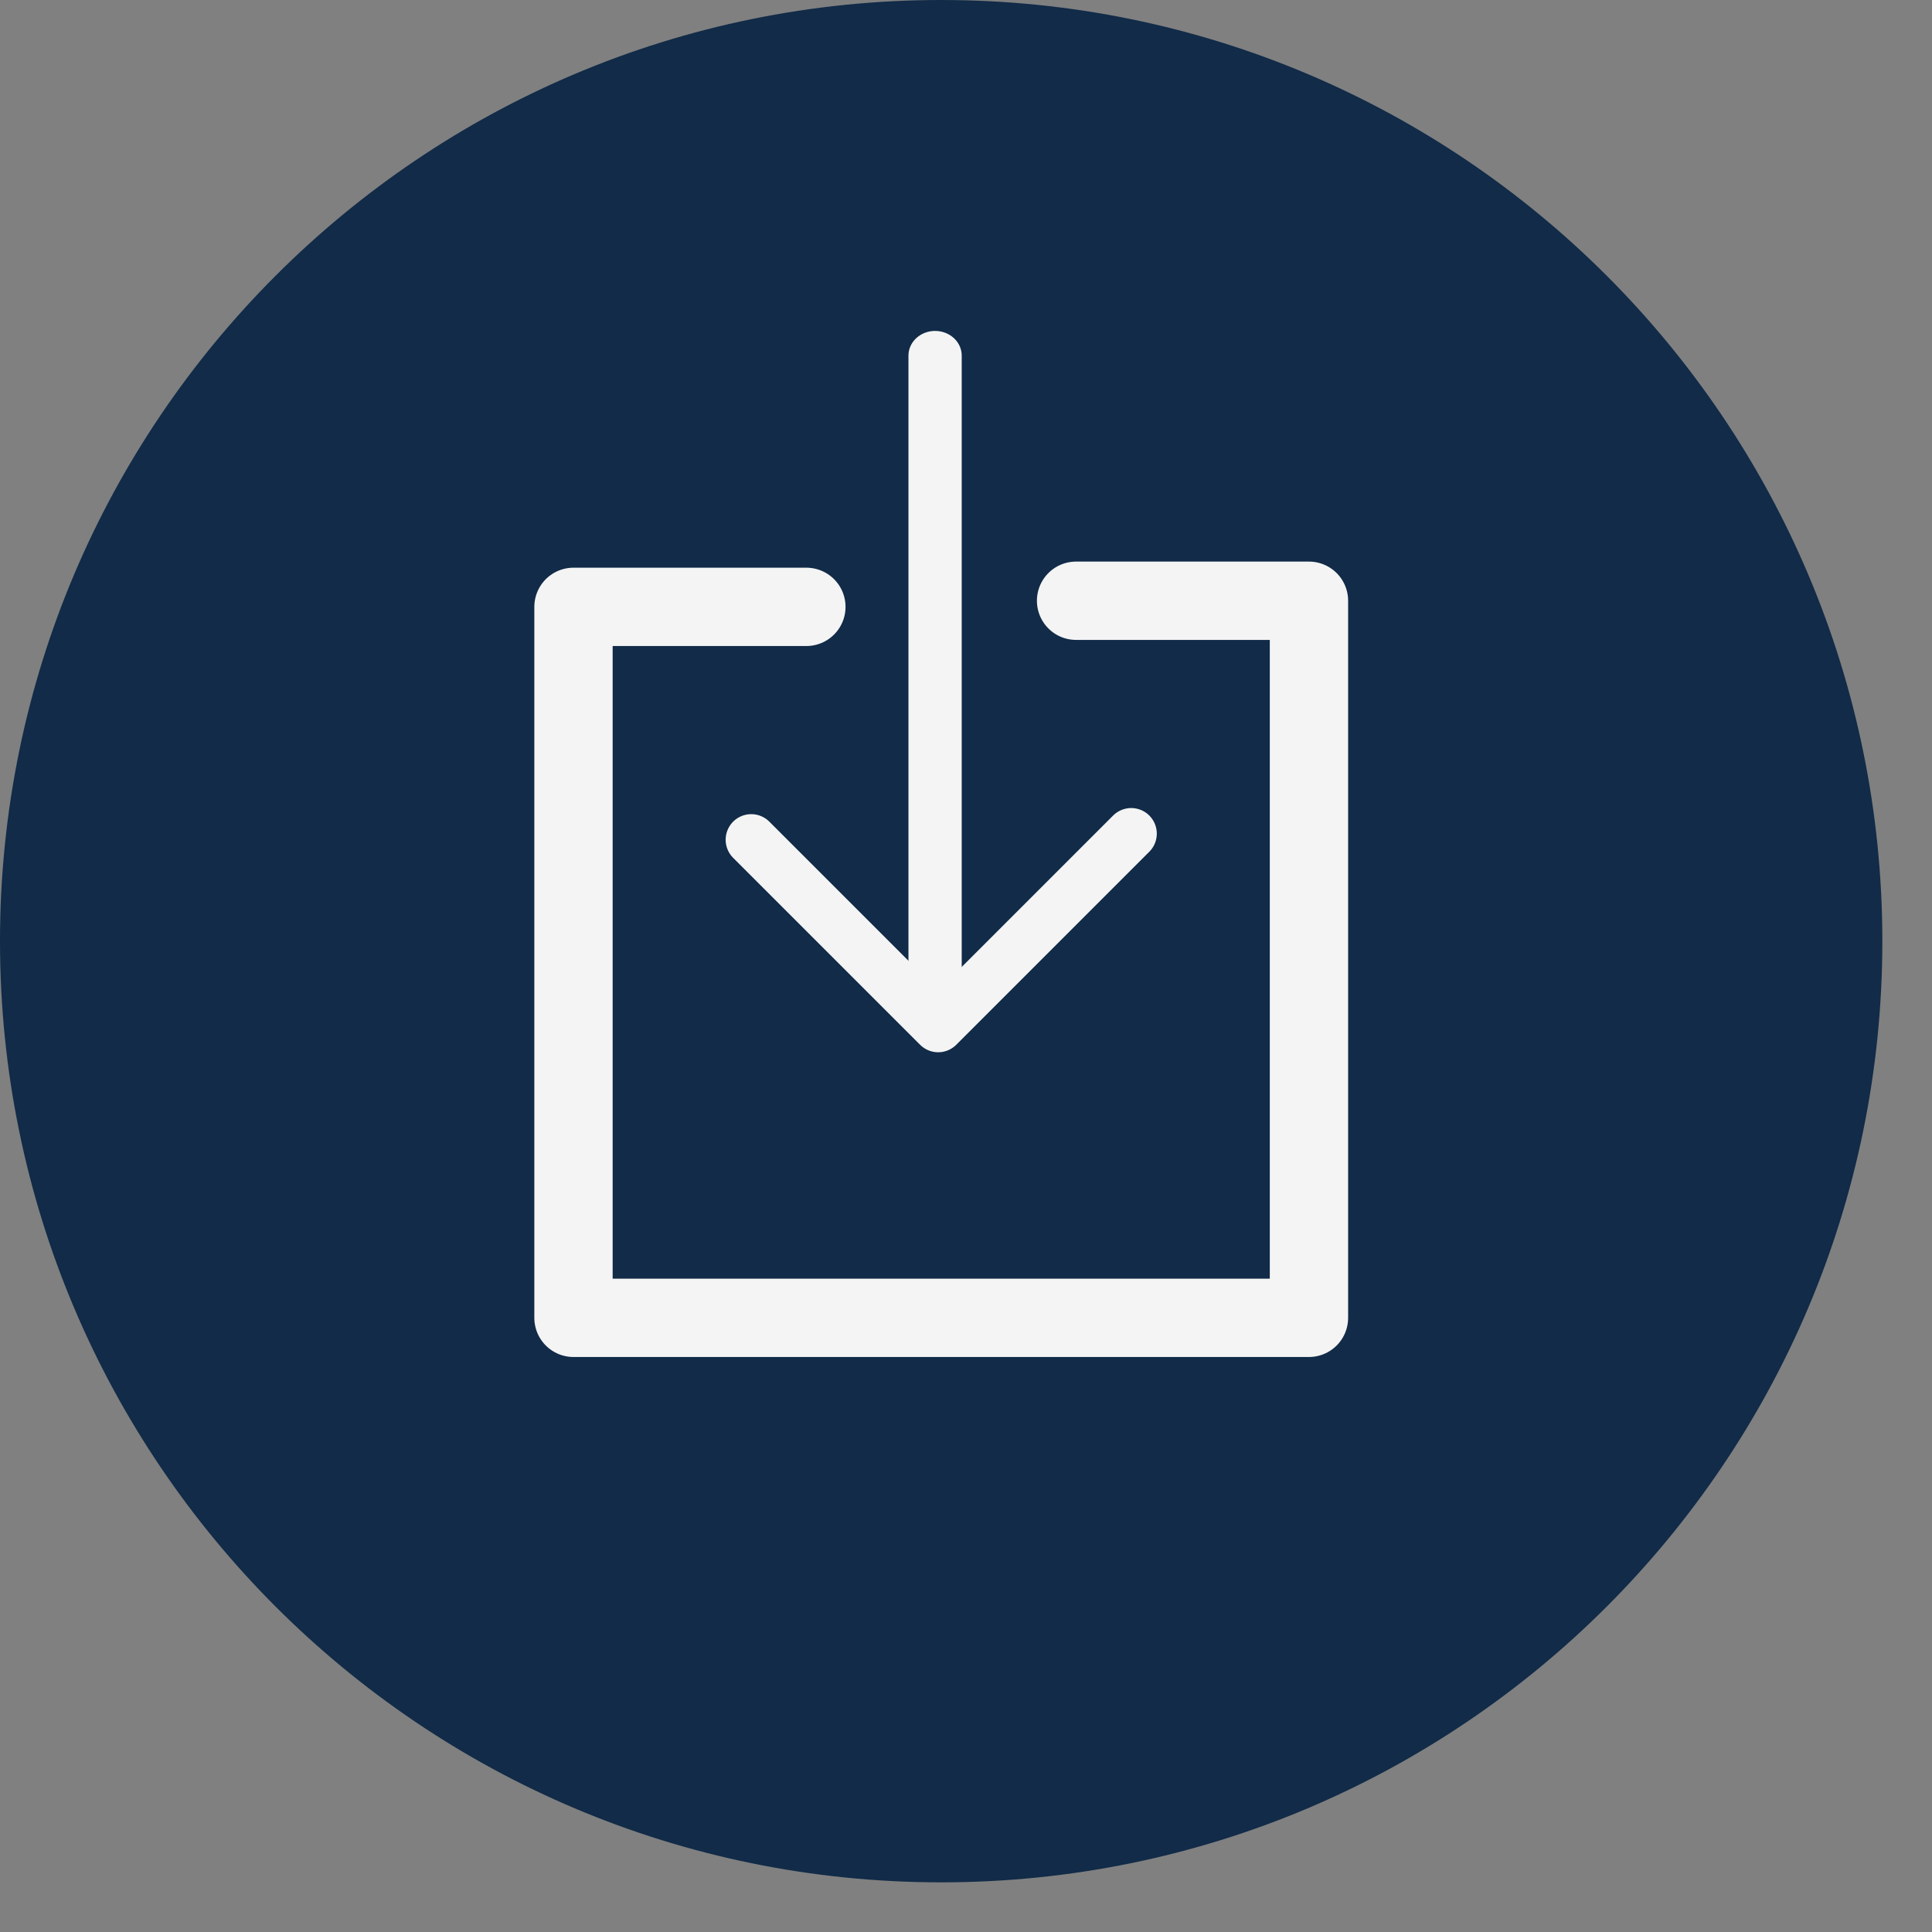
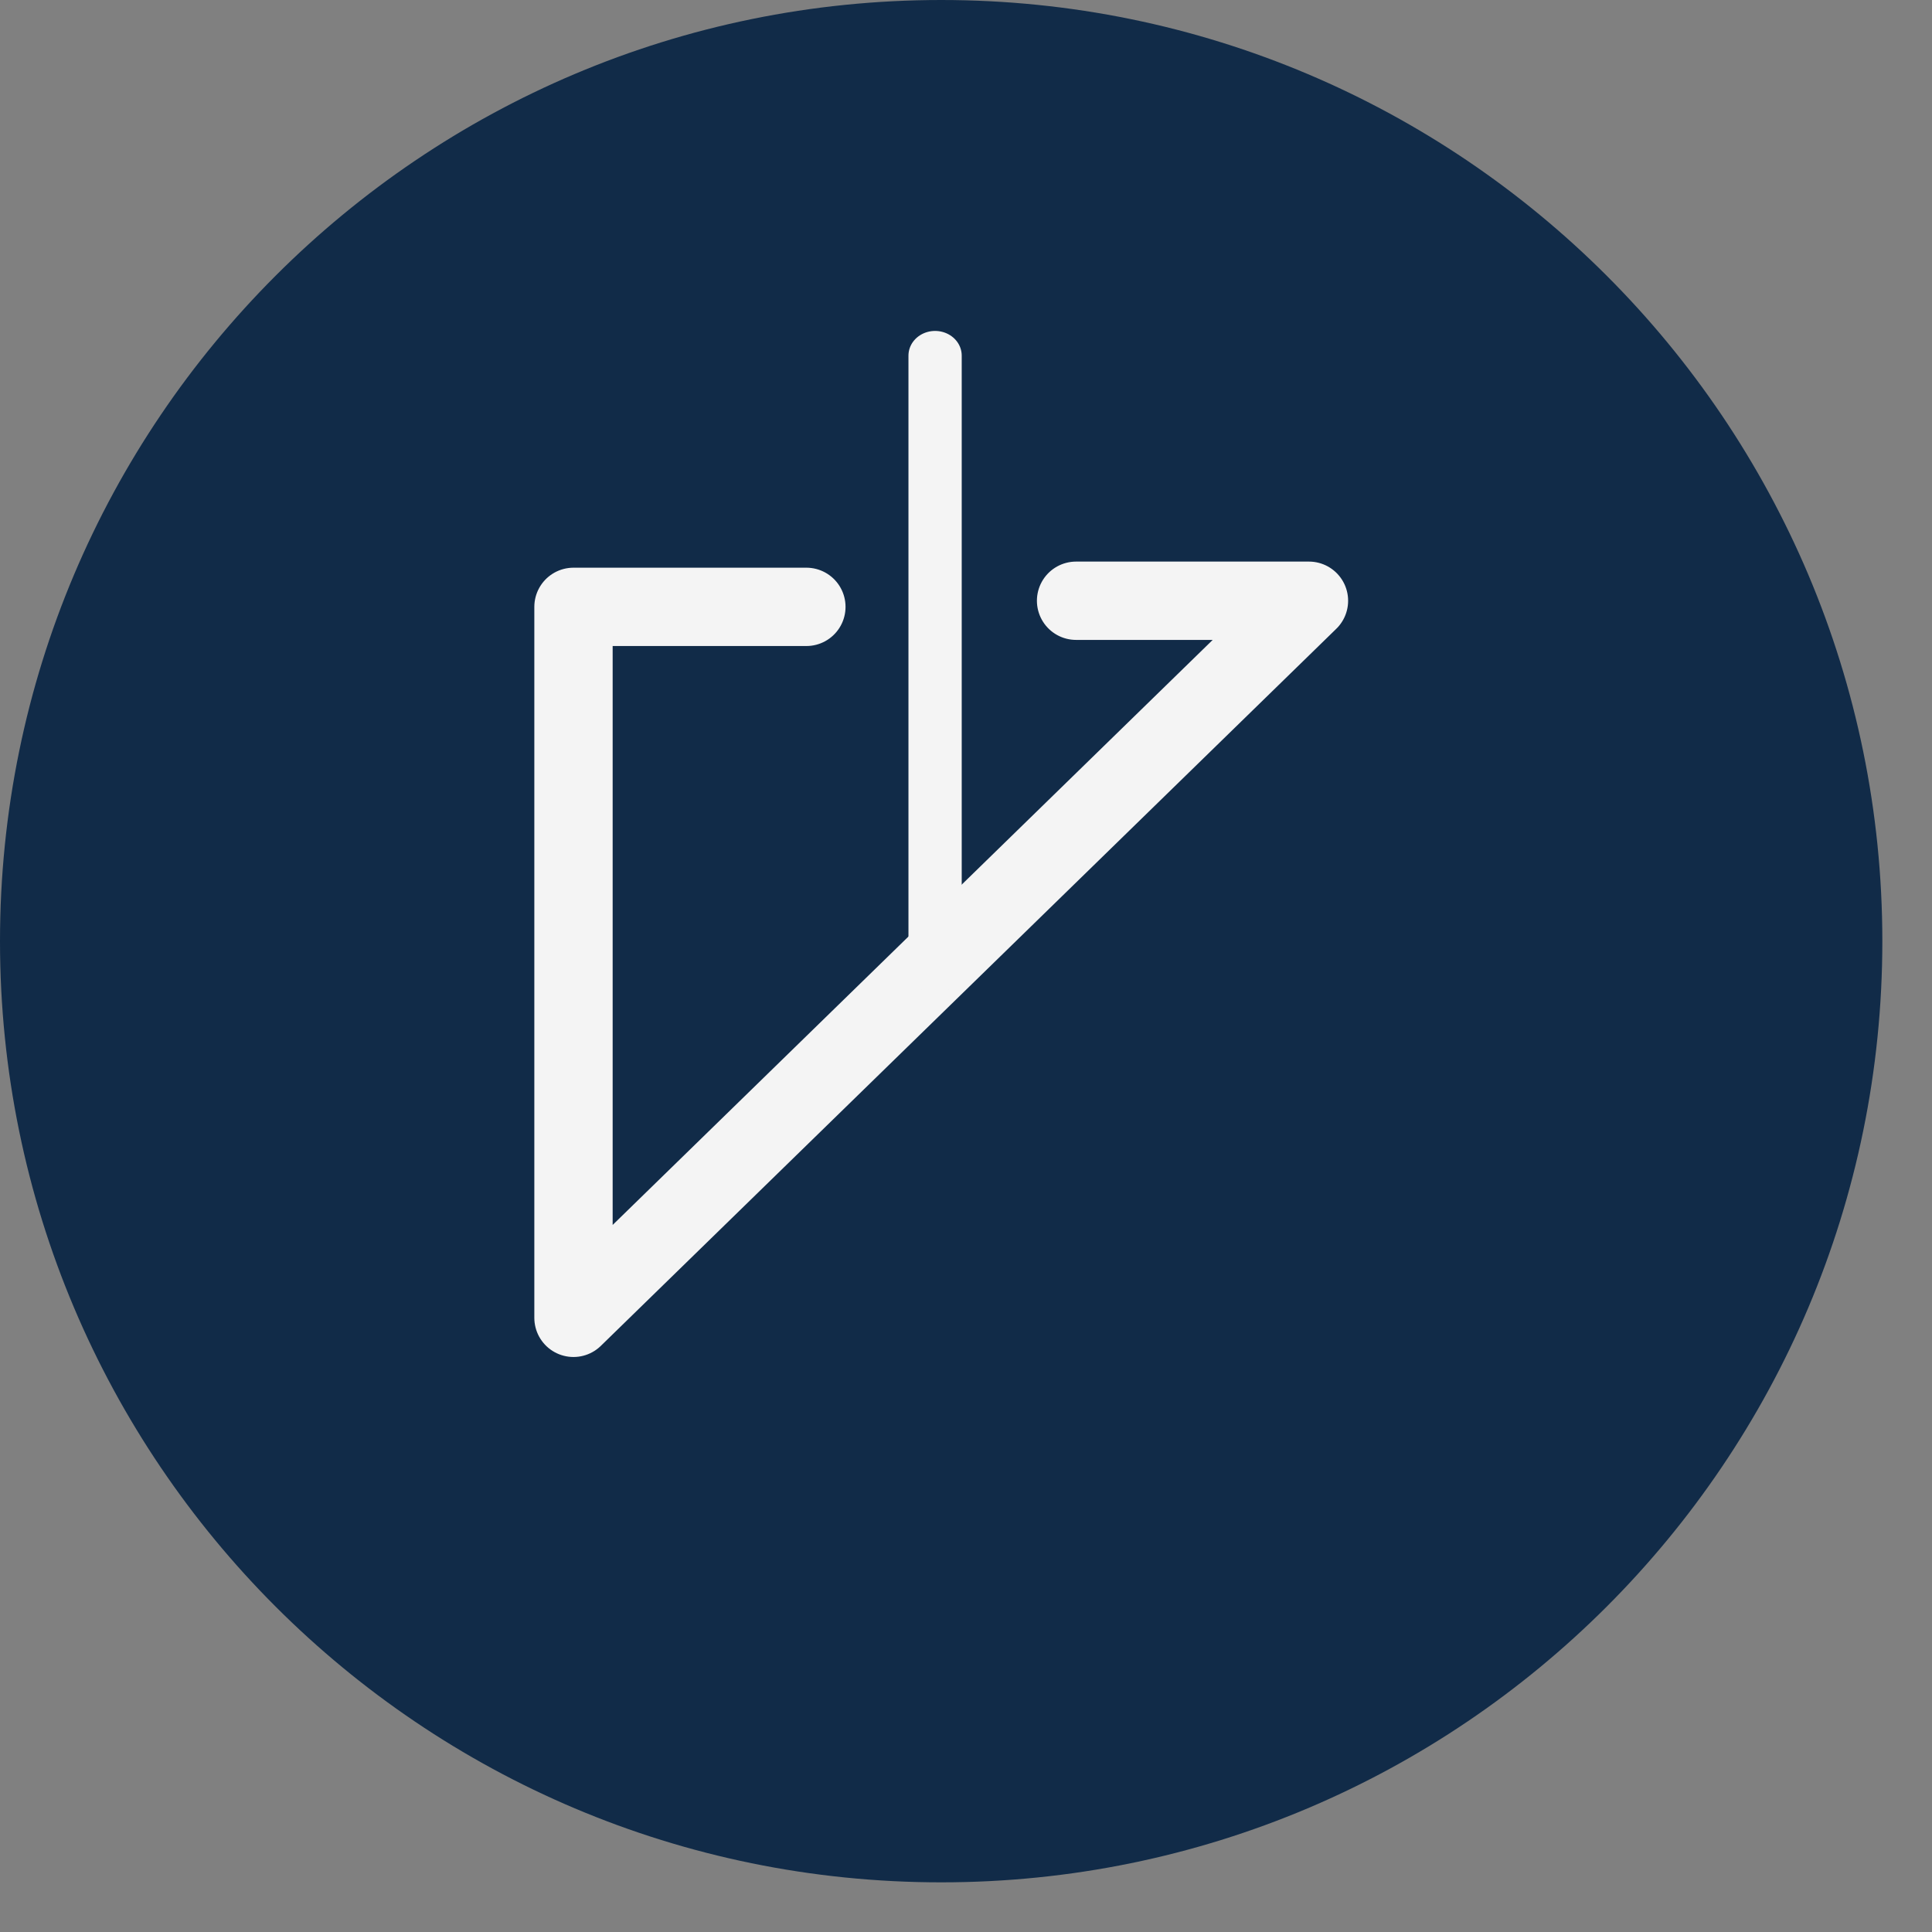
<svg xmlns="http://www.w3.org/2000/svg" xmlns:ns1="http://www.serif.com/" width="100%" height="100%" viewBox="0 0 37 37" version="1.1" xml:space="preserve" style="fill-rule:evenodd;clip-rule:evenodd;stroke-linecap:round;stroke-linejoin:round;stroke-miterlimit:1.5;">
  <rect x="0" y="0" width="37" height="37" fill="#808080" stroke="none" />
  <g transform="matrix(1,0,0,1,-432.117,0)">
    <g id="download">
      <g id="download1" ns1:id="download" transform="matrix(1,0,0,1,432.166,0.049)">
        <g>
          <path id="Shape-2" ns1:id="Shape 2" d="M17.976,-0.049C27.93,-0.049 36,8.021 36,17.976C36,27.93 27.93,36 17.976,36C8.021,36 -0.049,27.93 -0.049,17.976C-0.049,8.021 8.021,-0.049 17.976,-0.049Z" style="fill:rgb(17,43,72);" />
        </g>
      </g>
      <g id="download2" ns1:id="download">
            </g>
      <g transform="matrix(1,0,0,1,0.237,-1.37)">
        <g transform="matrix(1,0,0,1,-58.923,-0.47)">
-           <path d="M506.246,13.462L501.786,13.462L501.786,27.078L515.871,27.078L515.871,13.345L511.411,13.345" style="fill:none;stroke:rgb(244,244,244);stroke-width:1.5px;" />
+           <path d="M506.246,13.462L501.786,13.462L501.786,27.078L515.871,13.345L511.411,13.345" style="fill:none;stroke:rgb(244,244,244);stroke-width:1.5px;" />
        </g>
        <g transform="matrix(1,0,0,0.926,-58.923,0.171)">
          <path d="M508.711,21.326L508.711,8.649" style="fill:none;stroke:rgb(244,244,244);stroke-width:1.02px;" />
        </g>
        <g transform="matrix(1,0,0,1,-58.923,-0.47)">
-           <path d="M505.19,17.922L508.77,21.502L512.467,17.805" style="fill:none;stroke:rgb(244,244,244);stroke-width:0.98px;" />
-         </g>
+           </g>
      </g>
    </g>
  </g>
</svg>